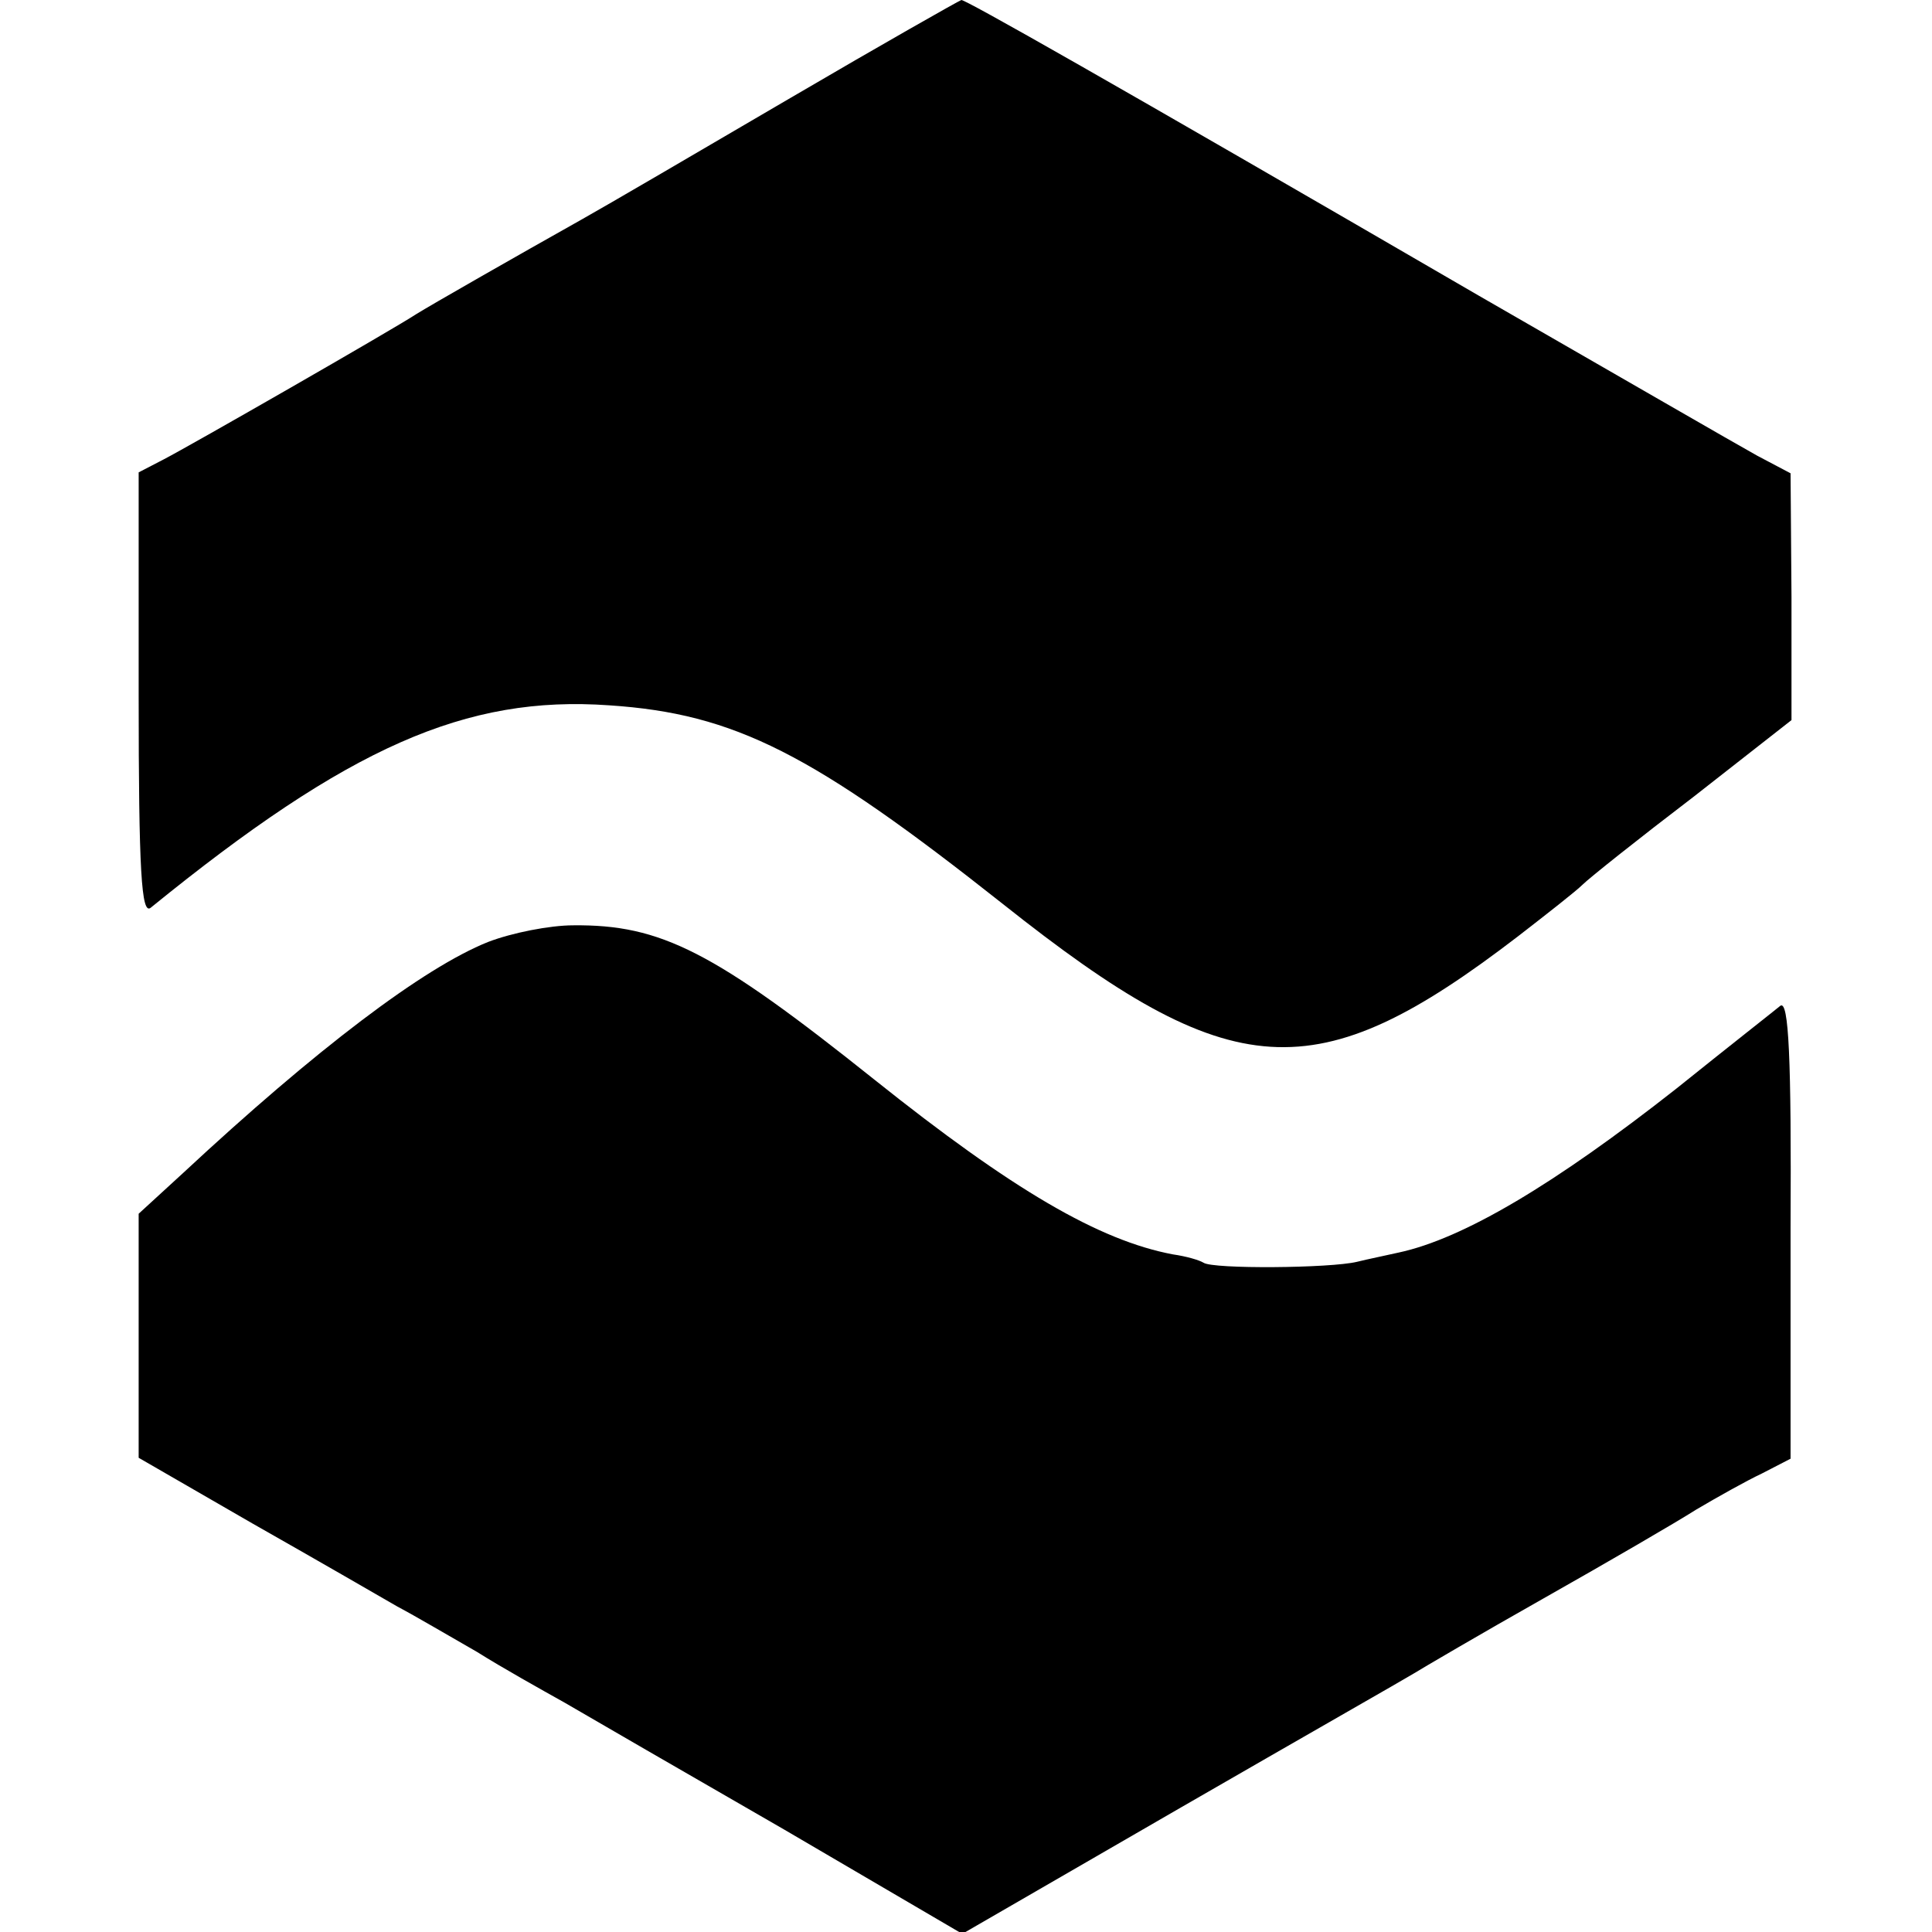
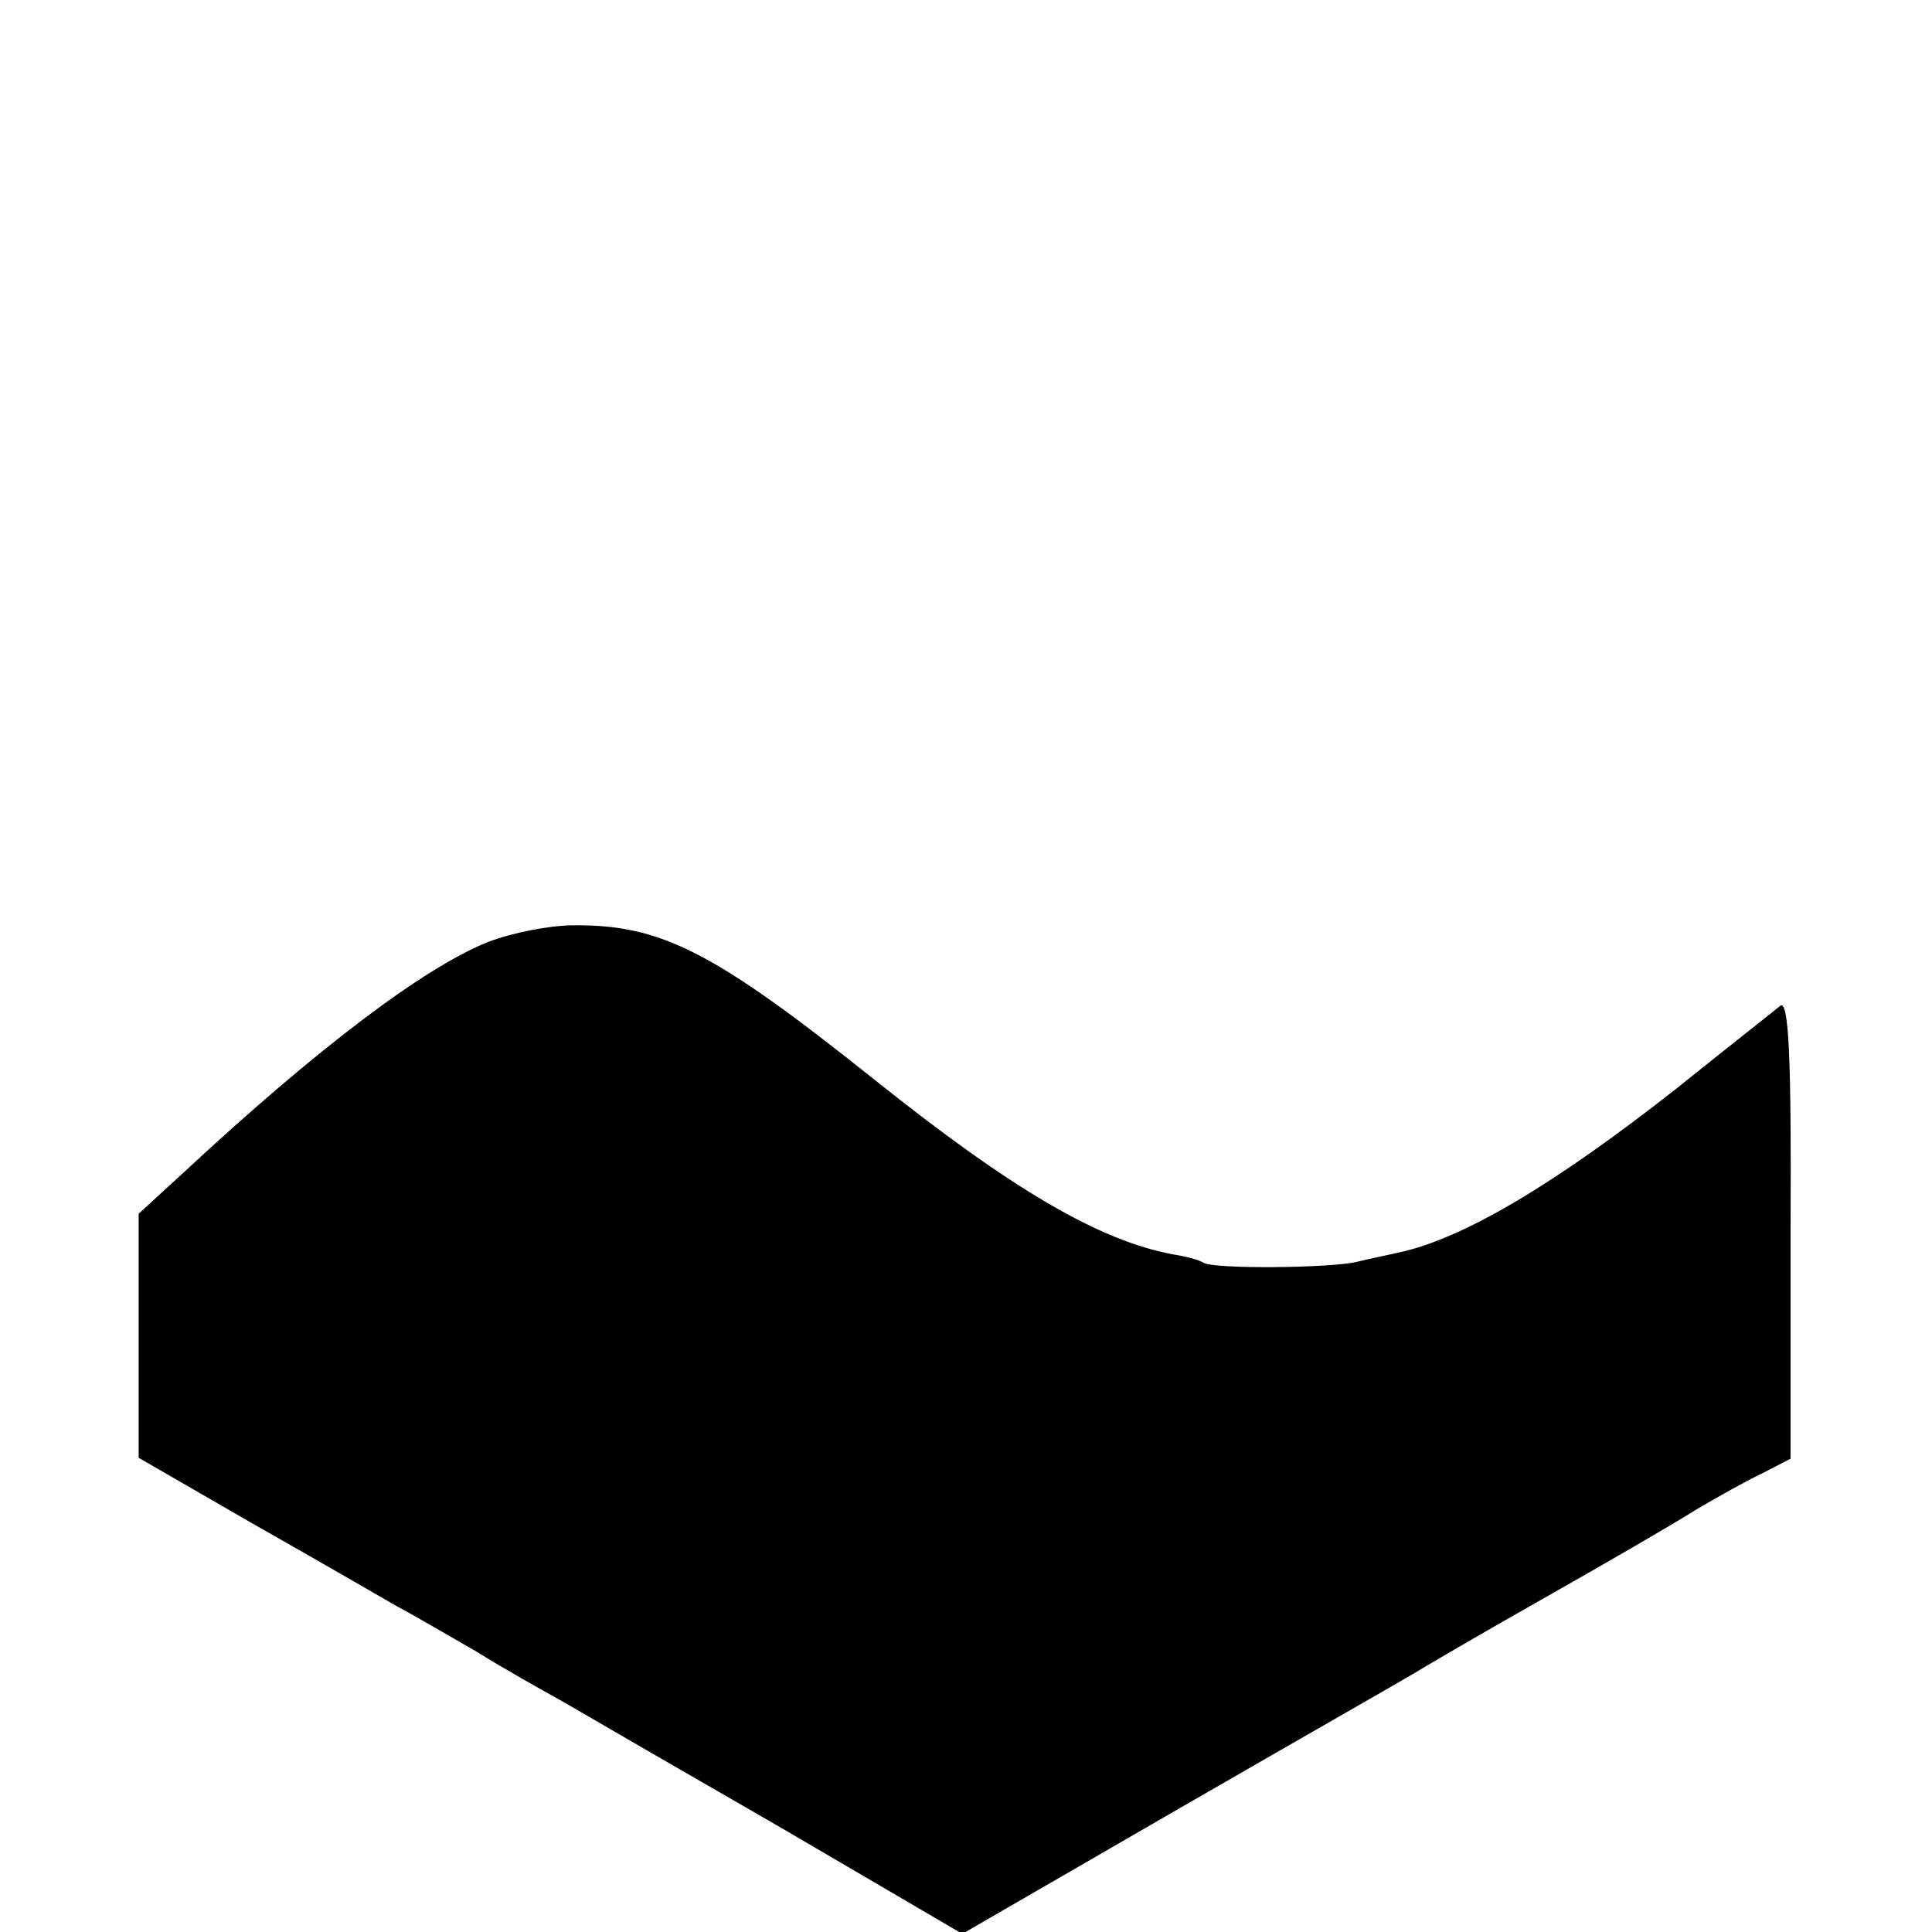
<svg xmlns="http://www.w3.org/2000/svg" version="1.0" width="278.667" height="278.667" viewBox="0 0 209 209">
-   <path d="M85.5 10.6c-9.9 5.8-20 11.7-22.5 13.1C55.7 27.8 46.6 33 45 34c-2.6 1.7-24.4 14.2-27.3 15.7L15 51.1v24.1c0 19.1.3 23.8 1.3 23 21.4-17.4 34.1-23 49.6-21.9 13.6.9 22 5.2 42.6 21.5 24.8 19.7 33.8 20.3 55.7 3.5 3.1-2.4 6.3-4.9 7-5.6.7-.7 6.1-5 12-9.5l10.6-8.3V64.6l-.1-13.4-3.6-1.9c-2-1.1-15.5-8.9-30.1-17.3-40.8-23.7-55.5-32-56-32-.3.1-8.6 4.8-18.5 10.6z" />
  <path d="M52.8 101.9c-7 2.8-18.6 11.6-33 25l-4.8 4.4v26.4l12.3 7.1c6.7 3.8 13.8 7.9 15.7 9 1.9 1 5.8 3.3 8.6 4.9 2.7 1.7 7 4.1 9.5 5.5 2.4 1.4 13.1 7.6 23.7 13.7l19.3 11.3 23.7-13.7c13-7.5 24.4-14 25.2-14.5.8-.5 7.1-4.2 14-8.1 6.9-3.9 14.3-8.2 16.5-9.6 2.2-1.3 5.4-3.1 7.1-3.9l3.1-1.6v-24.9c.1-18.5-.2-24.7-1.1-24.1-.6.5-5.7 4.5-11.3 9-13.1 10.3-23 16.2-30 17.7-1.3.3-3.3.7-4.5 1-2.9.7-15.6.8-16.6.1-.5-.3-1.9-.7-3.3-.9-8-1.5-17.4-7-32.3-18.9C77.2 102.9 71.5 100 62 100.1c-2.5 0-6.6.8-9.2 1.8z" />
</svg>